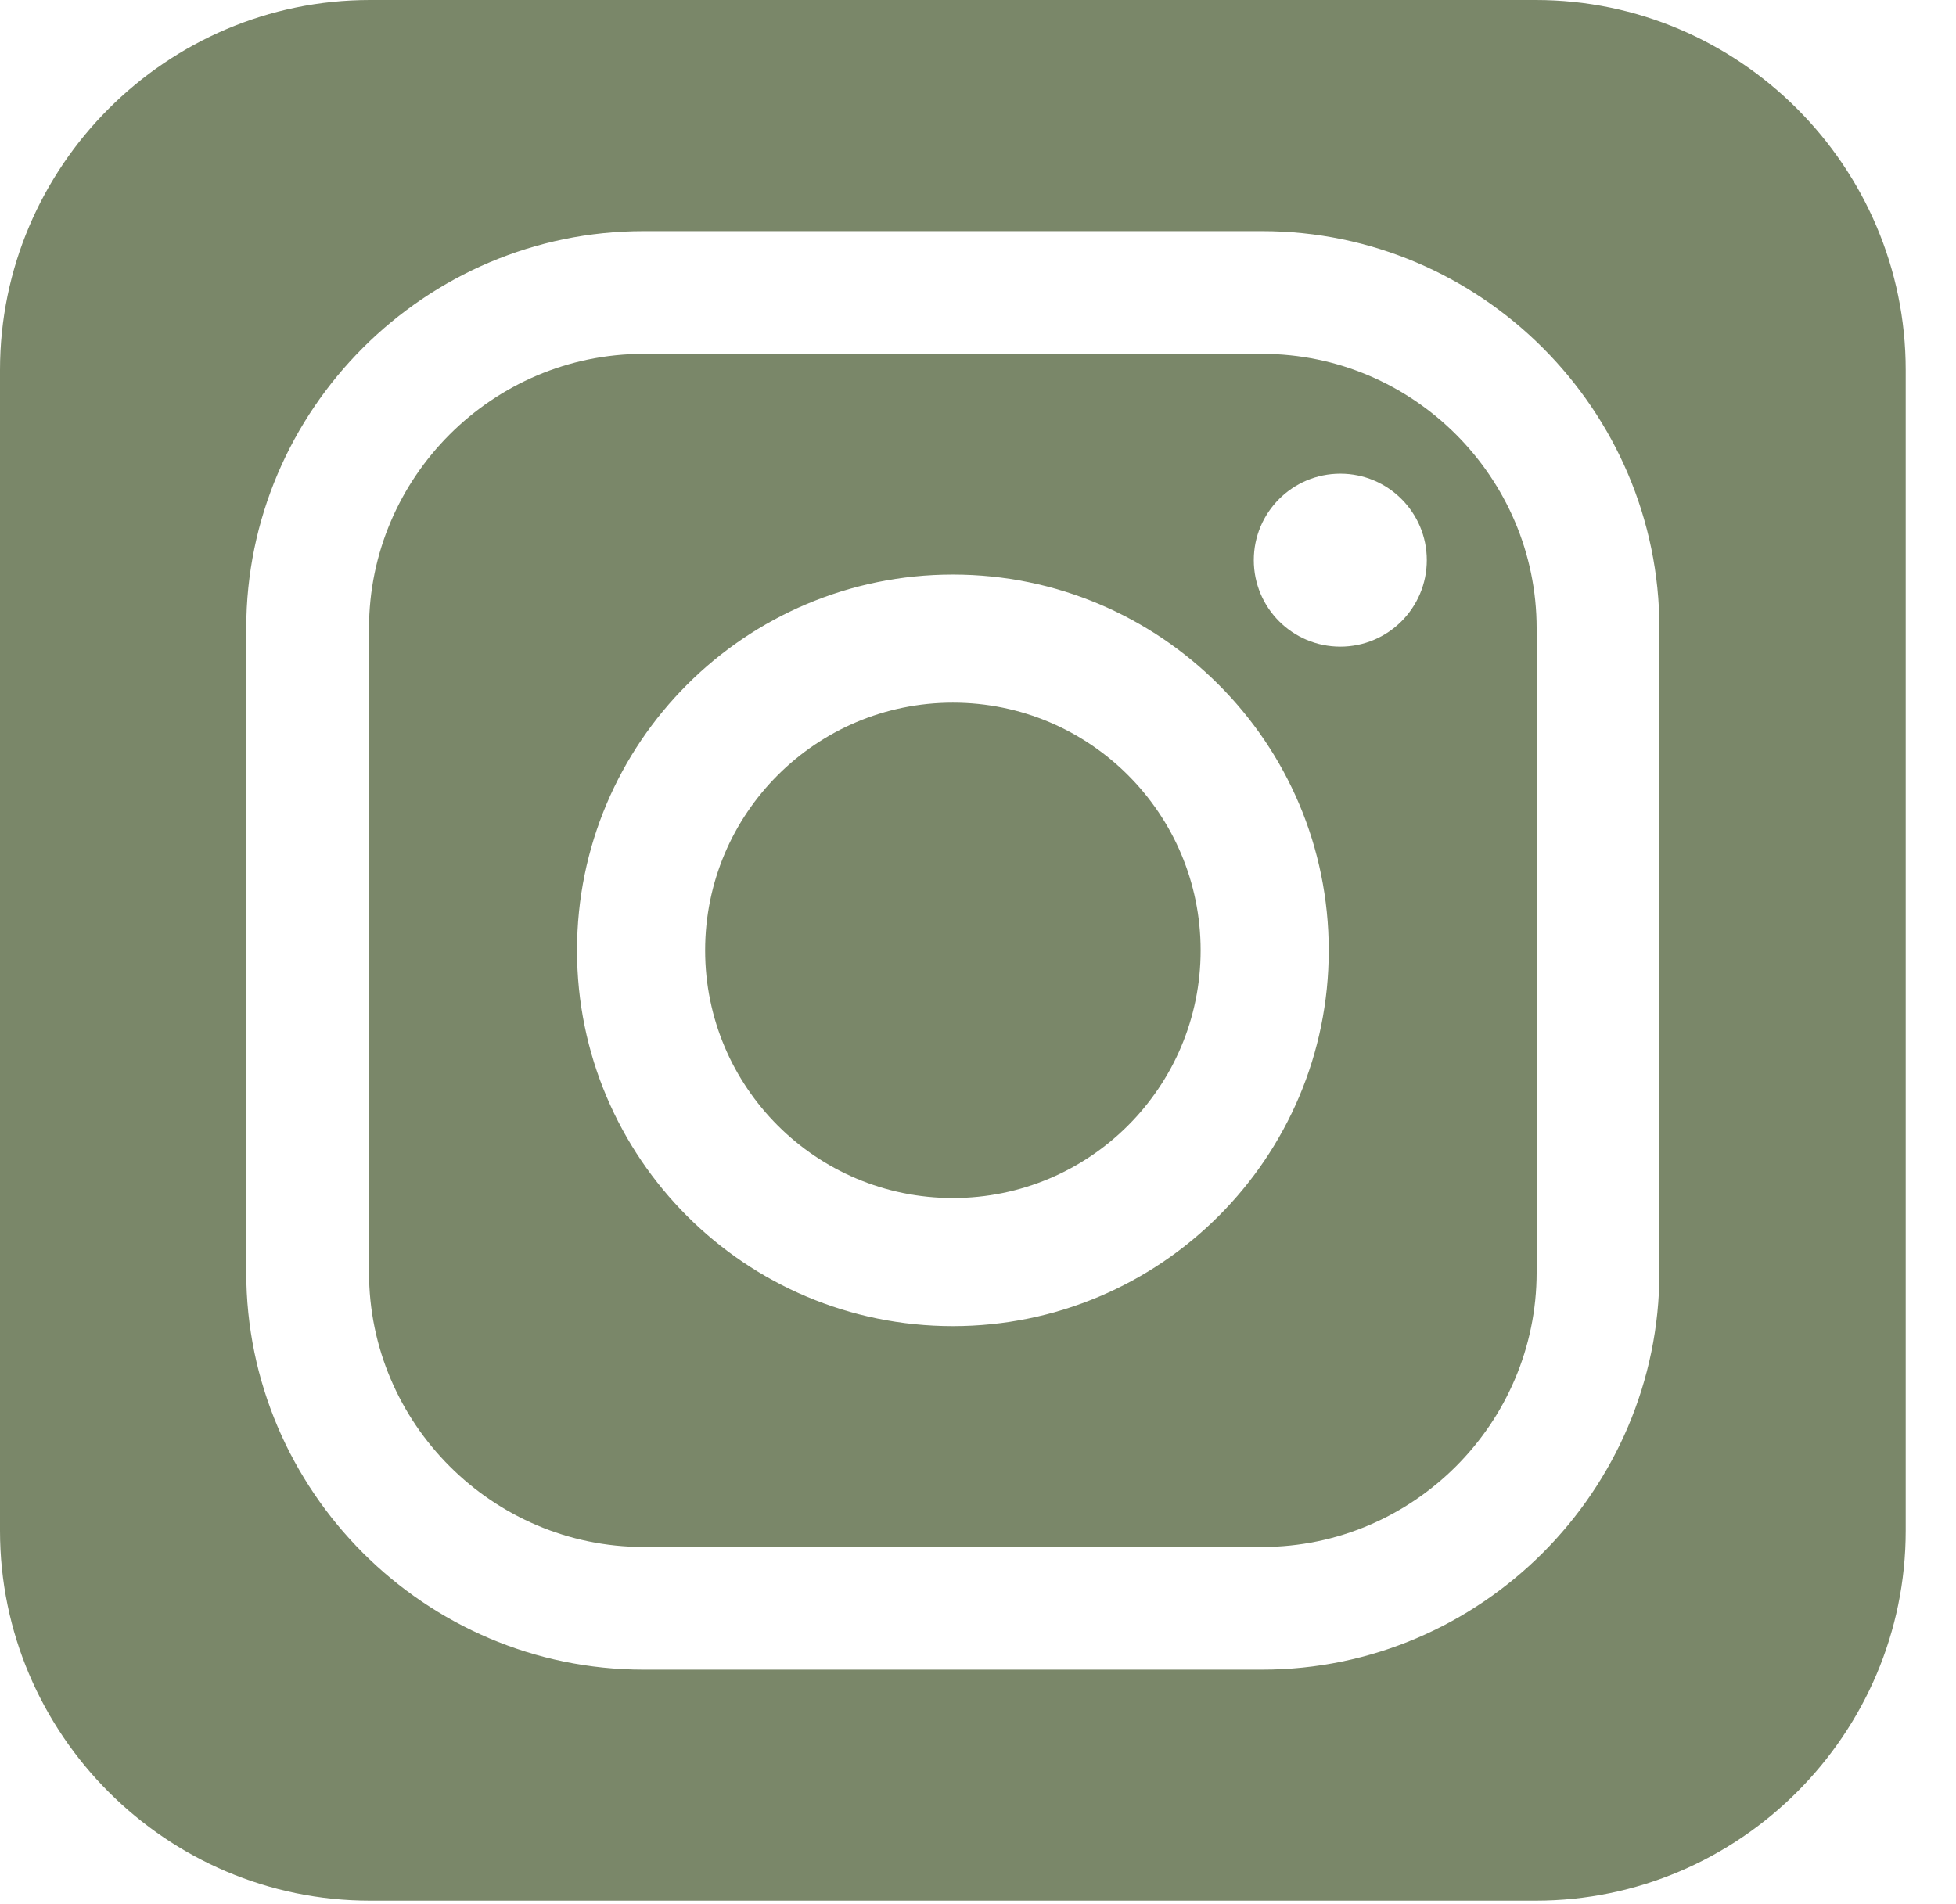
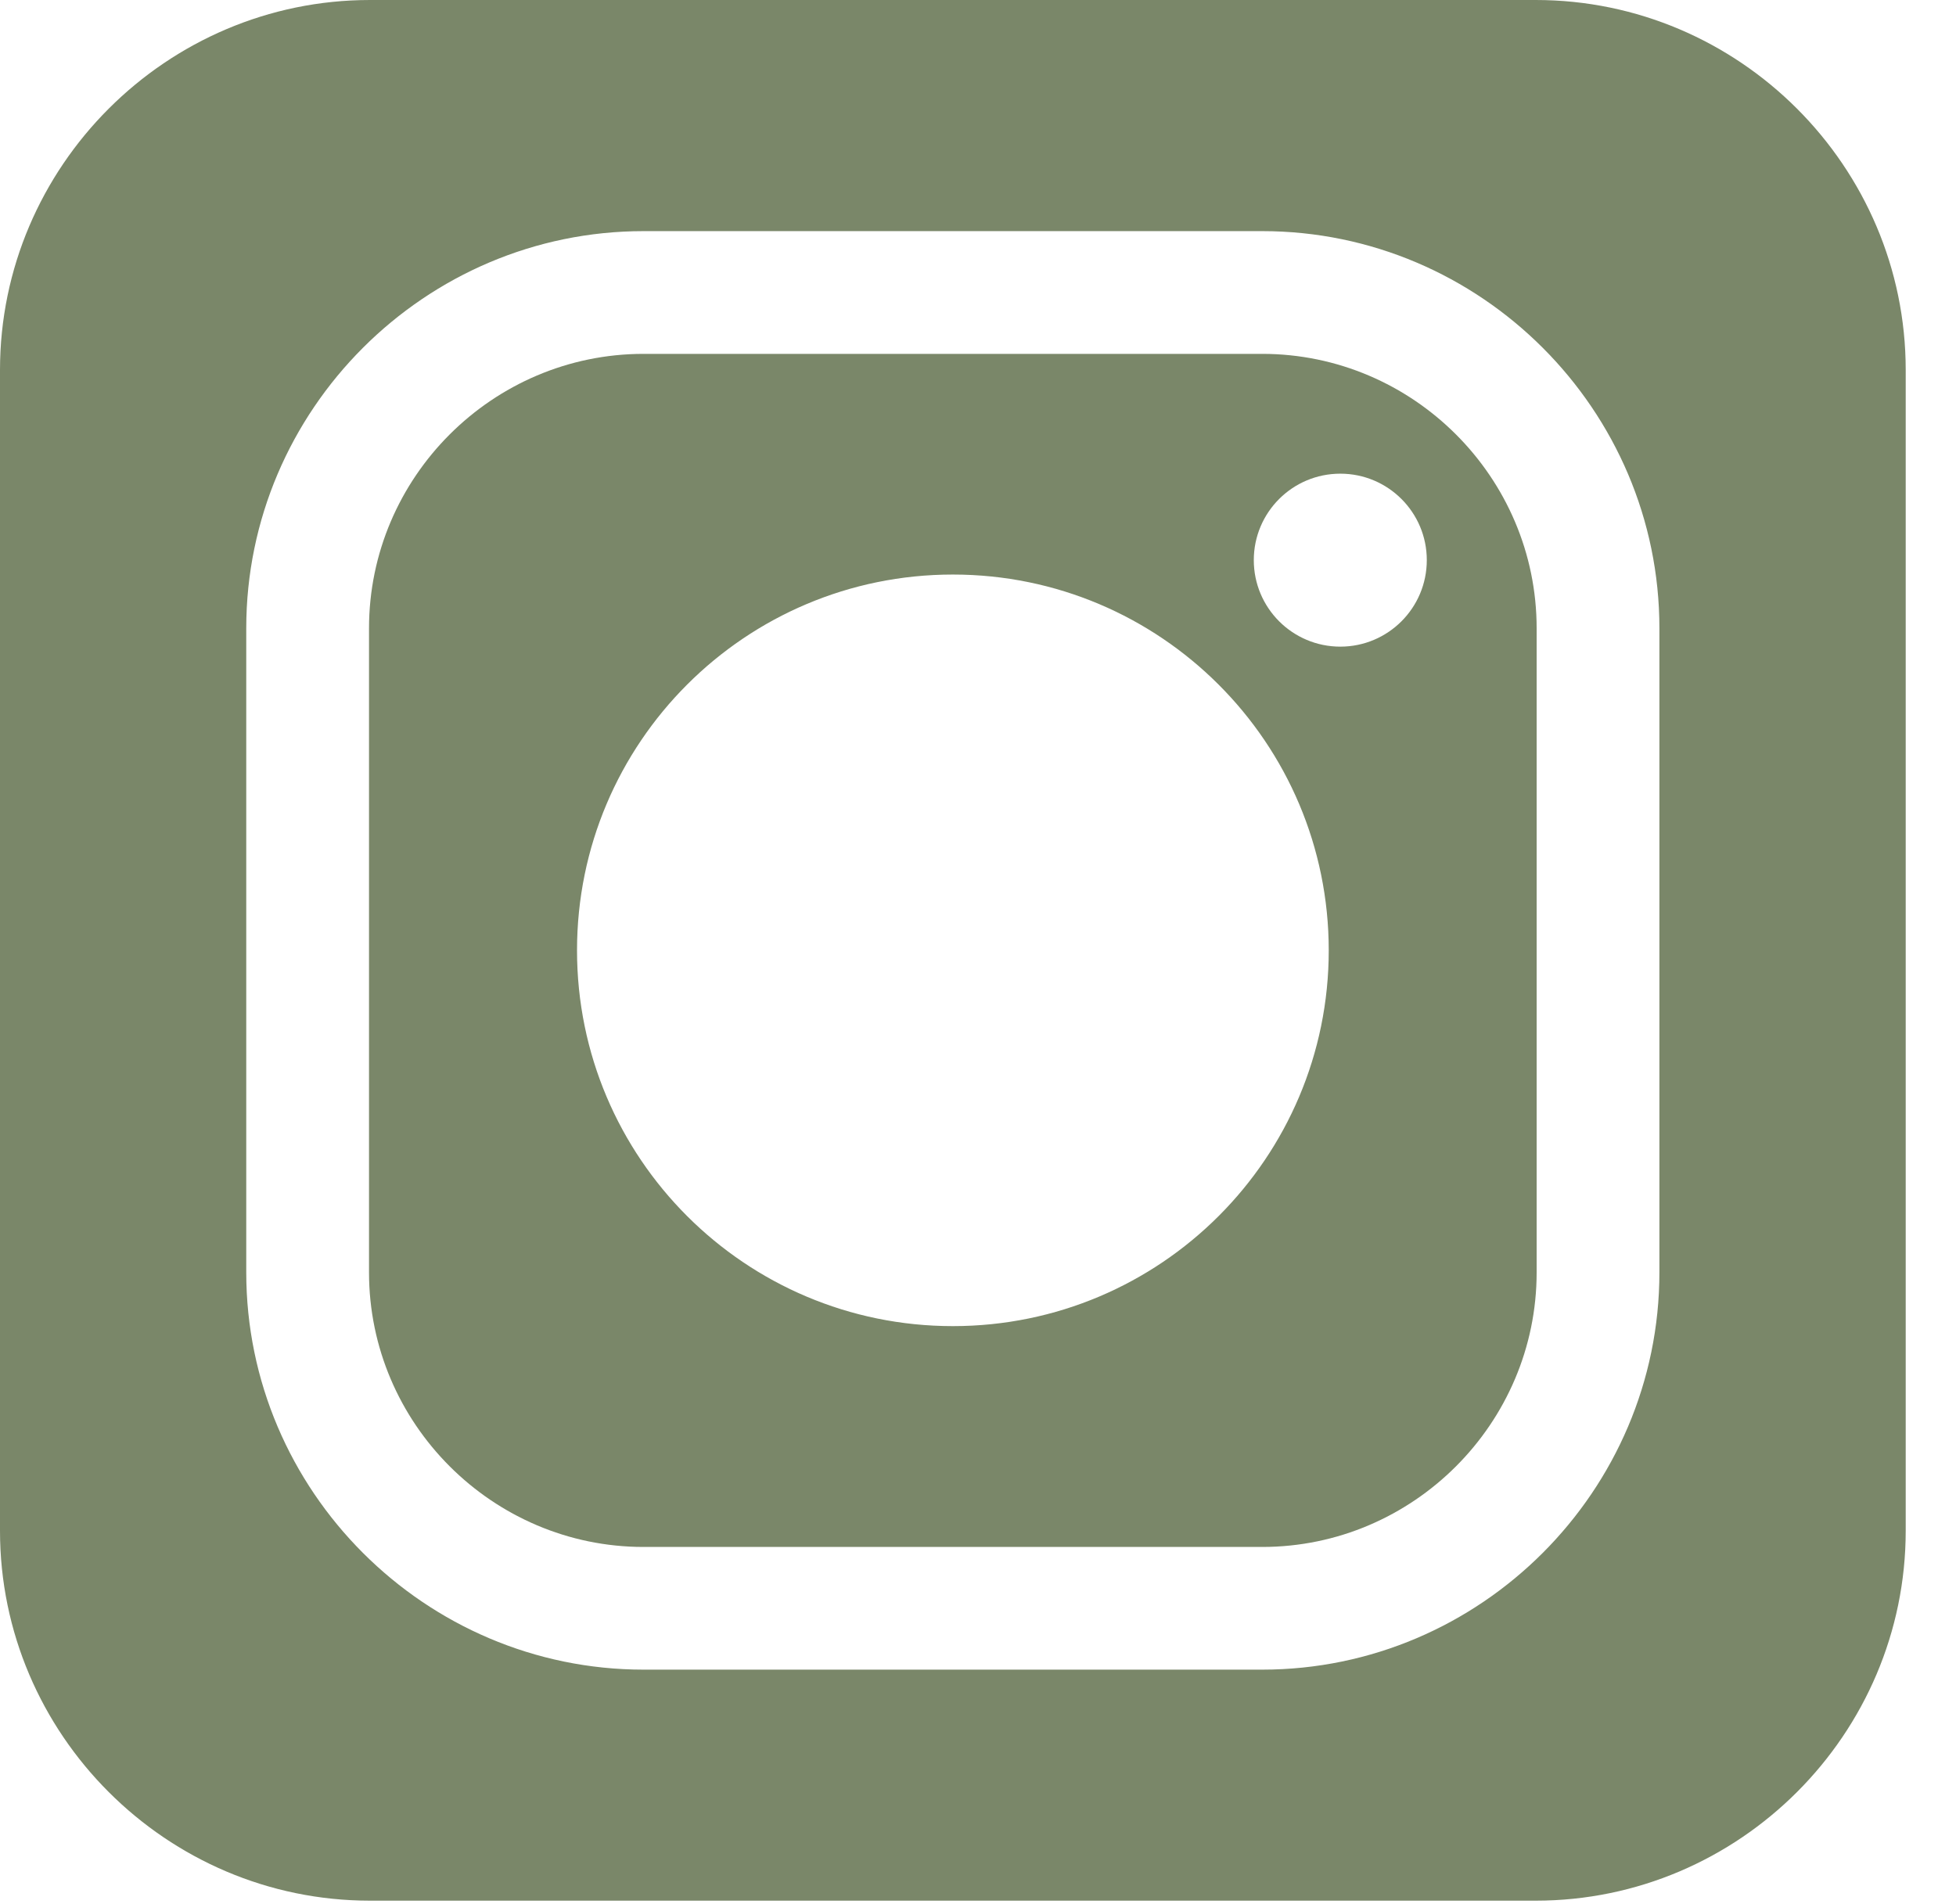
<svg xmlns="http://www.w3.org/2000/svg" width="100%" height="100%" viewBox="0 0 38 37" version="1.1" xml:space="preserve" style="fill-rule:evenodd;clip-rule:evenodd;stroke-linejoin:round;stroke-miterlimit:2;">
  <g transform="matrix(1,0,0,1,-378.276,-394.095)">
-     <path d="M402.797,400.971L390.779,400.971C387.845,400.971 385.445,403.37 385.445,406.304L385.445,418.819C385.445,421.753 387.845,424.154 390.779,424.154L402.797,424.154C405.73,424.154 408.129,421.753 408.129,418.819L408.129,406.304C408.129,403.37 405.729,400.971 402.797,400.971ZM396.788,419.863C392.755,419.863 389.486,416.594 389.486,412.562C389.486,408.528 392.755,405.259 396.788,405.259C400.82,405.259 404.09,408.529 404.09,412.562C404.09,416.594 400.82,419.863 396.788,419.863ZM404.315,406.66C403.386,406.66 402.634,405.907 402.634,404.979C402.634,404.051 403.386,403.299 404.315,403.299C405.243,403.299 405.995,404.051 405.995,404.979C405.995,405.907 405.243,406.66 404.315,406.66Z" style="fill:rgb(122,135,105);fill-rule:nonzero;" />
+     <path d="M402.797,400.971L390.779,400.971C387.845,400.971 385.445,403.37 385.445,406.304L385.445,418.819C385.445,421.753 387.845,424.154 390.779,424.154L402.797,424.154C405.73,424.154 408.129,421.753 408.129,418.819L408.129,406.304C408.129,403.37 405.729,400.971 402.797,400.971ZM396.788,419.863C392.755,419.863 389.486,416.594 389.486,412.562C389.486,408.528 392.755,405.259 396.788,405.259C400.82,405.259 404.09,408.529 404.09,412.562C404.09,416.594 400.82,419.863 396.788,419.863ZM404.315,406.66C403.386,406.66 402.634,405.907 402.634,404.979C402.634,404.051 403.386,403.299 404.315,403.299C405.243,403.299 405.995,404.051 405.995,404.979C405.995,405.907 405.243,406.66 404.315,406.66" style="fill:rgb(122,135,105);fill-rule:nonzero;" />
  </g>
  <g transform="matrix(1,0,0,1,-378.276,-394.095)">
-     <circle cx="396.788" cy="412.561" r="4.813" style="fill:rgb(122,135,105);" />
-   </g>
+     </g>
  <g transform="matrix(1,0,0,1,-378.276,-394.095)">
    <path d="M408.111,394.095L385.464,394.095C381.511,394.095 378.276,397.33 378.276,401.284L378.276,423.839C378.276,427.793 381.511,431.027 385.464,431.027L408.111,431.027C412.065,431.027 415.299,427.793 415.299,423.839L415.299,401.284C415.299,397.331 412.065,394.095 408.111,394.095ZM410.514,418.818C410.514,423.064 407.041,426.538 402.797,426.538L390.779,426.538C386.534,426.538 383.06,423.064 383.06,418.818L383.06,406.303C383.06,402.058 386.534,398.586 390.779,398.586L402.797,398.586C407.041,398.586 410.514,402.058 410.514,406.303L410.514,418.818Z" style="fill:rgb(122,135,105);fill-rule:nonzero;" />
  </g>
</svg>